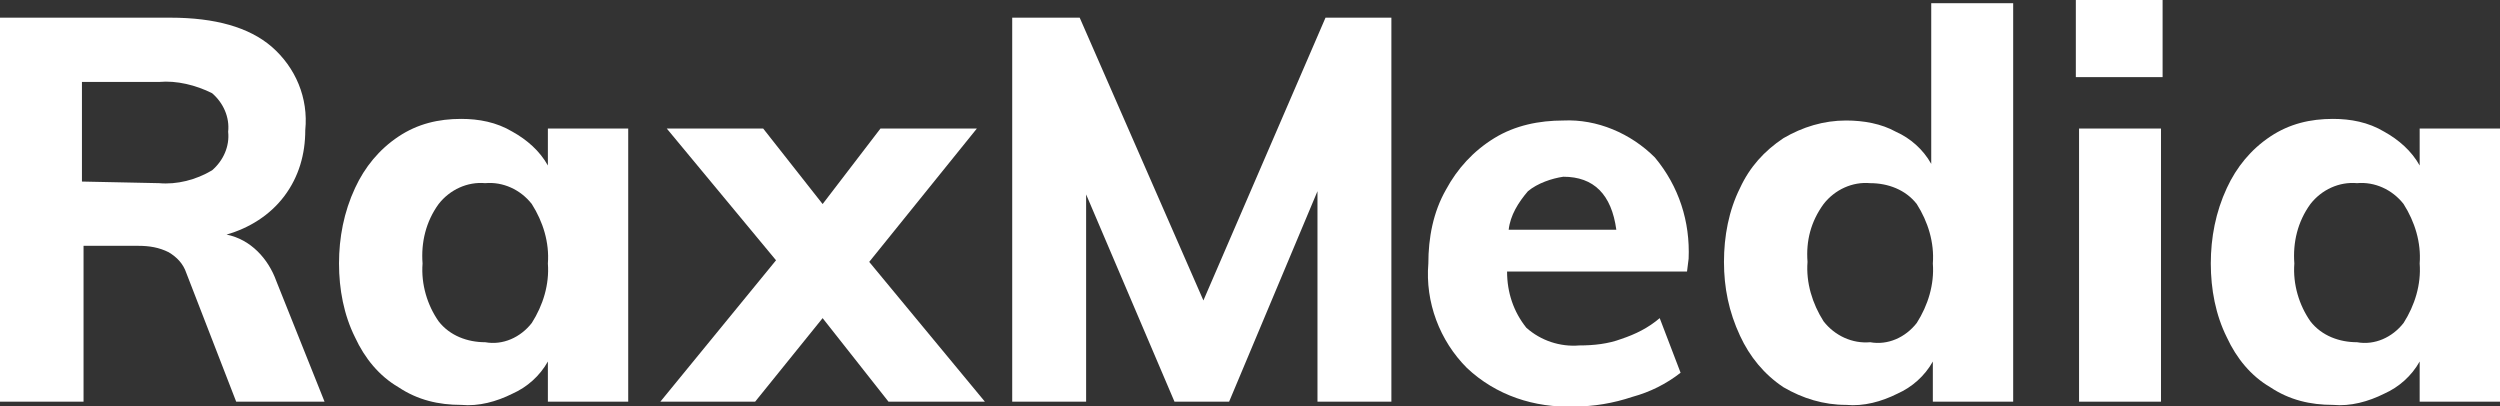
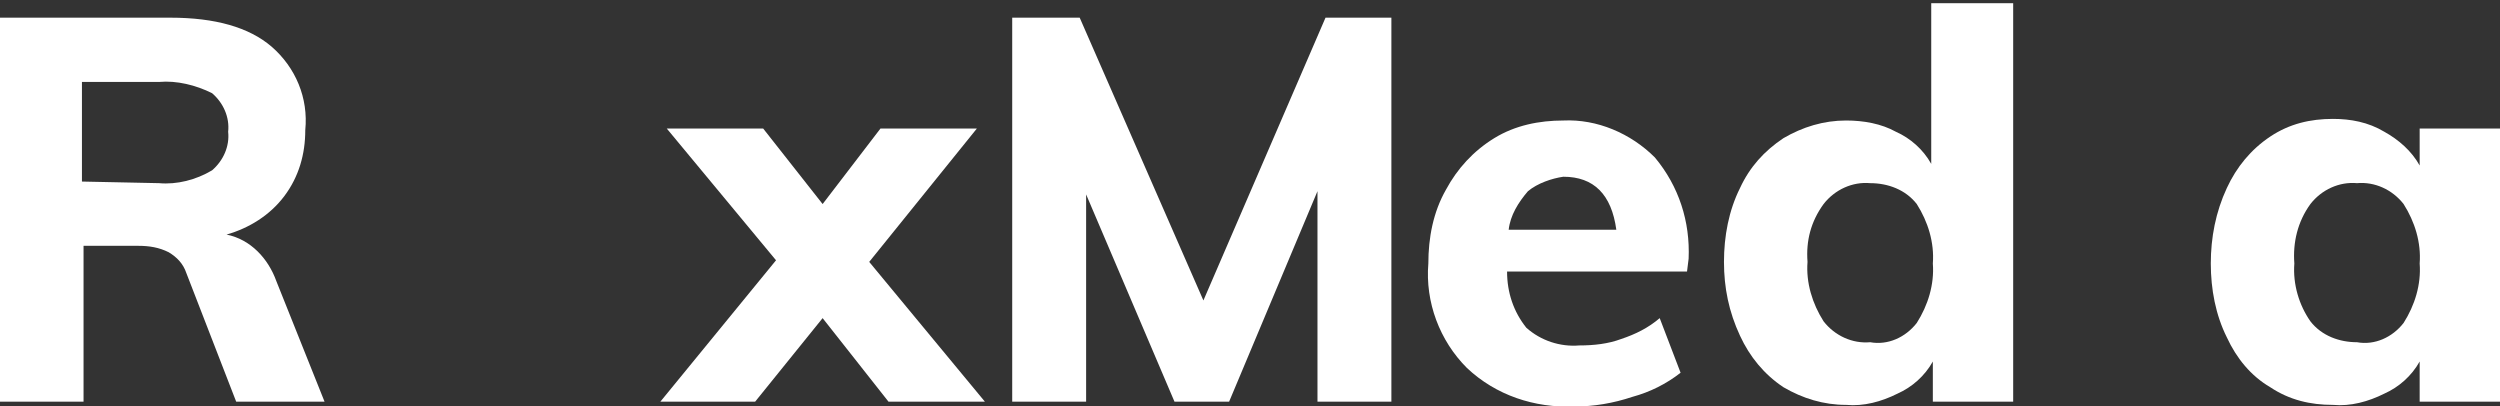
<svg xmlns="http://www.w3.org/2000/svg" xmlns:xlink="http://www.w3.org/1999/xlink" version="1.0" id="logo" x="0px" y="0px" viewBox="0 0 155.6 25.3" enable-background="new 0 0 155.6 25.3" xml:space="preserve">
  <rect x="0" y="0" width="155.6" height="25.3" fill="#333333" stroke="none" />
  <g id="グループ_1524">
    <g>
      <defs>
        <rect id="SVGID_1_" y="0" width="155.6" height="25.3" />
      </defs>
      <clipPath id="SVGID_00000055699778204780224020000003818539122056716418_">
        <use xlink:href="#SVGID_1_" overflow="visible" />
      </clipPath>
      <g id="グループ_1524-2" clip-path="url(#SVGID_00000055699778204780224020000003818539122056716418_)">
        <path id="パス_803" fill="#FFFFFF" d="M20.2,25h-5.5l-3.1-8c-0.2-0.6-0.6-1-1.1-1.3c-0.6-0.3-1.2-0.4-1.9-0.4H5.2V25H0V1.1     h10.6c2.8,0,4.9,0.6,6.3,1.8c1.5,1.3,2.3,3.2,2.1,5.2c0,1.5-0.4,2.9-1.3,4.1c-0.9,1.2-2.2,2-3.6,2.4c1.5,0.3,2.6,1.5,3.1,2.9     L20.2,25z M9.9,11.4c1.1,0.1,2.3-0.2,3.3-0.8c0.7-0.6,1.1-1.5,1-2.4c0.1-0.9-0.3-1.8-1-2.4C12.2,5.3,11,5,9.9,5.1H5.1v6.2     L9.9,11.4z" />
-         <path id="パス_804" fill="#FFFFFF" d="M39.1,8v17h-5v-2.5c-0.5,0.9-1.3,1.6-2.2,2c-1,0.5-2.1,0.8-3.2,0.7     c-1.4,0-2.7-0.3-3.9-1.1c-1.2-0.7-2.1-1.8-2.7-3.1c-0.7-1.4-1-3-1-4.6c0-1.6,0.3-3.2,1-4.7c0.6-1.3,1.5-2.4,2.7-3.2     c1.2-0.8,2.5-1.1,3.9-1.1c1.1,0,2.2,0.2,3.2,0.8c0.9,0.5,1.7,1.2,2.2,2.1V8H39.1z M33.1,20.1c0.7-1.1,1.1-2.4,1-3.7     c0.1-1.3-0.3-2.6-1-3.7c-0.7-0.9-1.8-1.4-2.9-1.3c-1.1-0.1-2.2,0.4-2.9,1.3c-0.8,1.1-1.1,2.4-1,3.7c-0.1,1.3,0.3,2.6,1,3.6     c0.7,0.9,1.8,1.3,2.9,1.3C31.3,21.5,32.4,21,33.1,20.1" />
        <path id="パス_805" fill="#FFFFFF" d="M61.3,25h-6l-4.1-5.2L47,25h-5.9l7.2-8.8L41.5,8h6l3.7,4.7L54.8,8h6l-6.7,8.3L61.3,25z" />
        <path id="パス_806" fill="#FFFFFF" d="M86.6,1.1V25H82V11.9L76.5,25h-3.4l-5.5-12.9V25H63V1.1h4.2l7.7,17.6l7.6-17.6L86.6,1.1z     " />
        <path id="パス_807" fill="#FFFFFF" d="M105,16.9H93.8c0,1.3,0.4,2.5,1.2,3.5c0.9,0.8,2.1,1.2,3.3,1.1c0.9,0,1.8-0.1,2.6-0.4     c0.9-0.3,1.7-0.7,2.4-1.3l1.3,3.4c-0.9,0.7-1.9,1.2-3,1.5c-1.2,0.4-2.4,0.6-3.6,0.6c-2.5,0.1-4.9-0.7-6.7-2.4     c-1.7-1.7-2.6-4.1-2.4-6.5c0-1.6,0.3-3.2,1.1-4.6c0.7-1.3,1.7-2.4,3-3.2c1.3-0.8,2.8-1.1,4.3-1.1c2.1-0.1,4.2,0.8,5.7,2.3     c1.5,1.8,2.2,4,2.1,6.3L105,16.9z M95.1,11.9c-0.6,0.7-1.1,1.5-1.2,2.4h6.7c-0.3-2.2-1.4-3.3-3.3-3.3     C96.6,11.1,95.7,11.4,95.1,11.9" />
        <path id="パス_808" fill="#FFFFFF" d="M125.3,0.3V25h-5v-2.5c-0.5,0.9-1.3,1.6-2.2,2c-1,0.5-2.1,0.8-3.2,0.7     c-1.4,0-2.7-0.4-3.9-1.1c-1.2-0.8-2.1-1.9-2.7-3.2c-0.7-1.5-1-3-1-4.6c0-1.6,0.3-3.2,1-4.6c0.6-1.3,1.5-2.3,2.7-3.1     c1.2-0.7,2.5-1.1,3.9-1.1c1.1,0,2.2,0.2,3.1,0.7c0.9,0.4,1.7,1.1,2.2,2v-10H125.3z M119.3,20.1c0.7-1.1,1.1-2.4,1-3.7     c0.1-1.3-0.3-2.6-1-3.7c-0.7-0.9-1.8-1.3-2.9-1.3c-1.1-0.1-2.2,0.4-2.9,1.3c-0.8,1.1-1.1,2.3-1,3.6c-0.1,1.3,0.3,2.6,1,3.7     c0.7,0.9,1.8,1.4,2.9,1.3C117.5,21.5,118.6,21,119.3,20.1" />
-         <path id="パス_809" fill="#FFFFFF" d="M134.6,4.8h-5.4V0h5.4V4.8z M129.4,8h5.1v17h-5.1V8z" />
        <path id="パス_810" fill="#FFFFFF" d="M155.6,8v17h-5v-2.5c-0.5,0.9-1.3,1.6-2.2,2c-1,0.5-2.1,0.8-3.2,0.7     c-1.4,0-2.7-0.3-3.9-1.1c-1.2-0.7-2.1-1.8-2.7-3.1c-0.7-1.4-1-3-1-4.6c0-1.6,0.3-3.2,1-4.7c0.6-1.3,1.5-2.4,2.7-3.2     c1.2-0.8,2.5-1.1,3.9-1.1c1.1,0,2.2,0.2,3.2,0.8c0.9,0.5,1.7,1.2,2.2,2.1V8H155.6z M149.6,20.1c0.7-1.1,1.1-2.4,1-3.7     c0.1-1.3-0.3-2.6-1-3.7c-0.7-0.9-1.8-1.4-2.9-1.3c-1.1-0.1-2.2,0.4-2.9,1.3c-0.8,1.1-1.1,2.4-1,3.7c-0.1,1.3,0.3,2.6,1,3.6     c0.7,0.9,1.8,1.3,2.9,1.3C147.8,21.5,148.9,21,149.6,20.1" />
      </g>
    </g>
  </g>
</svg>